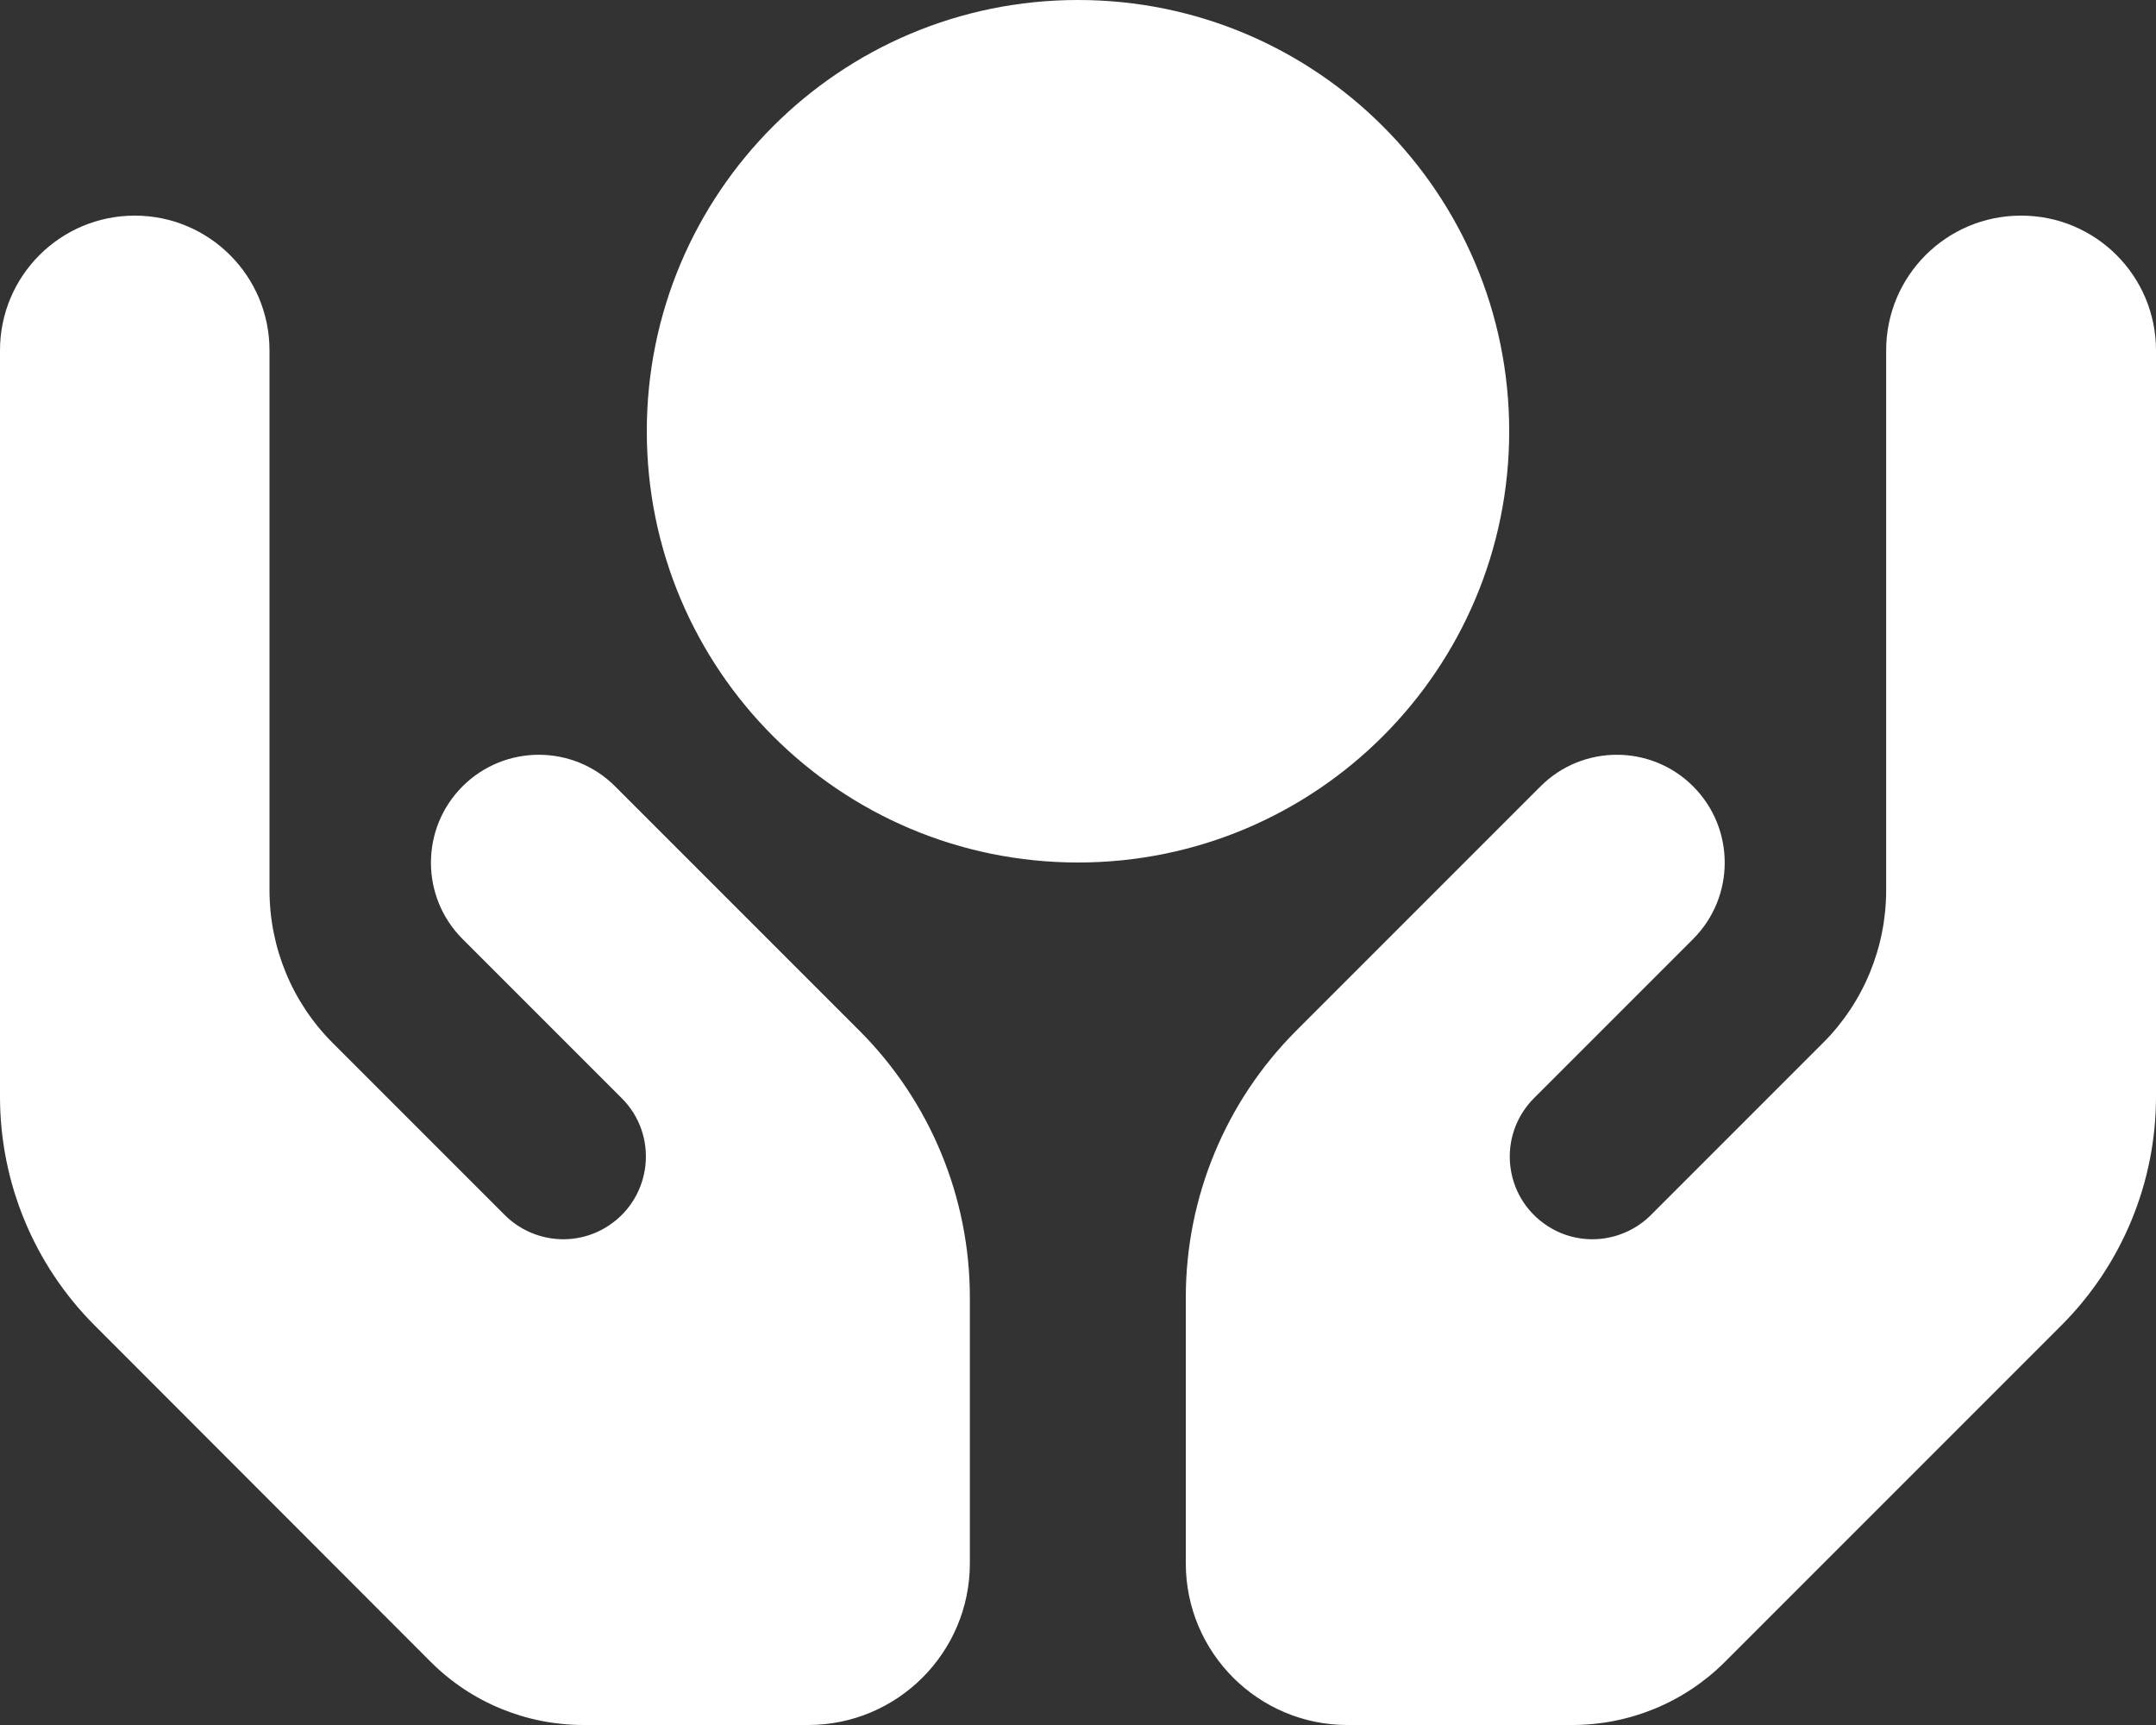
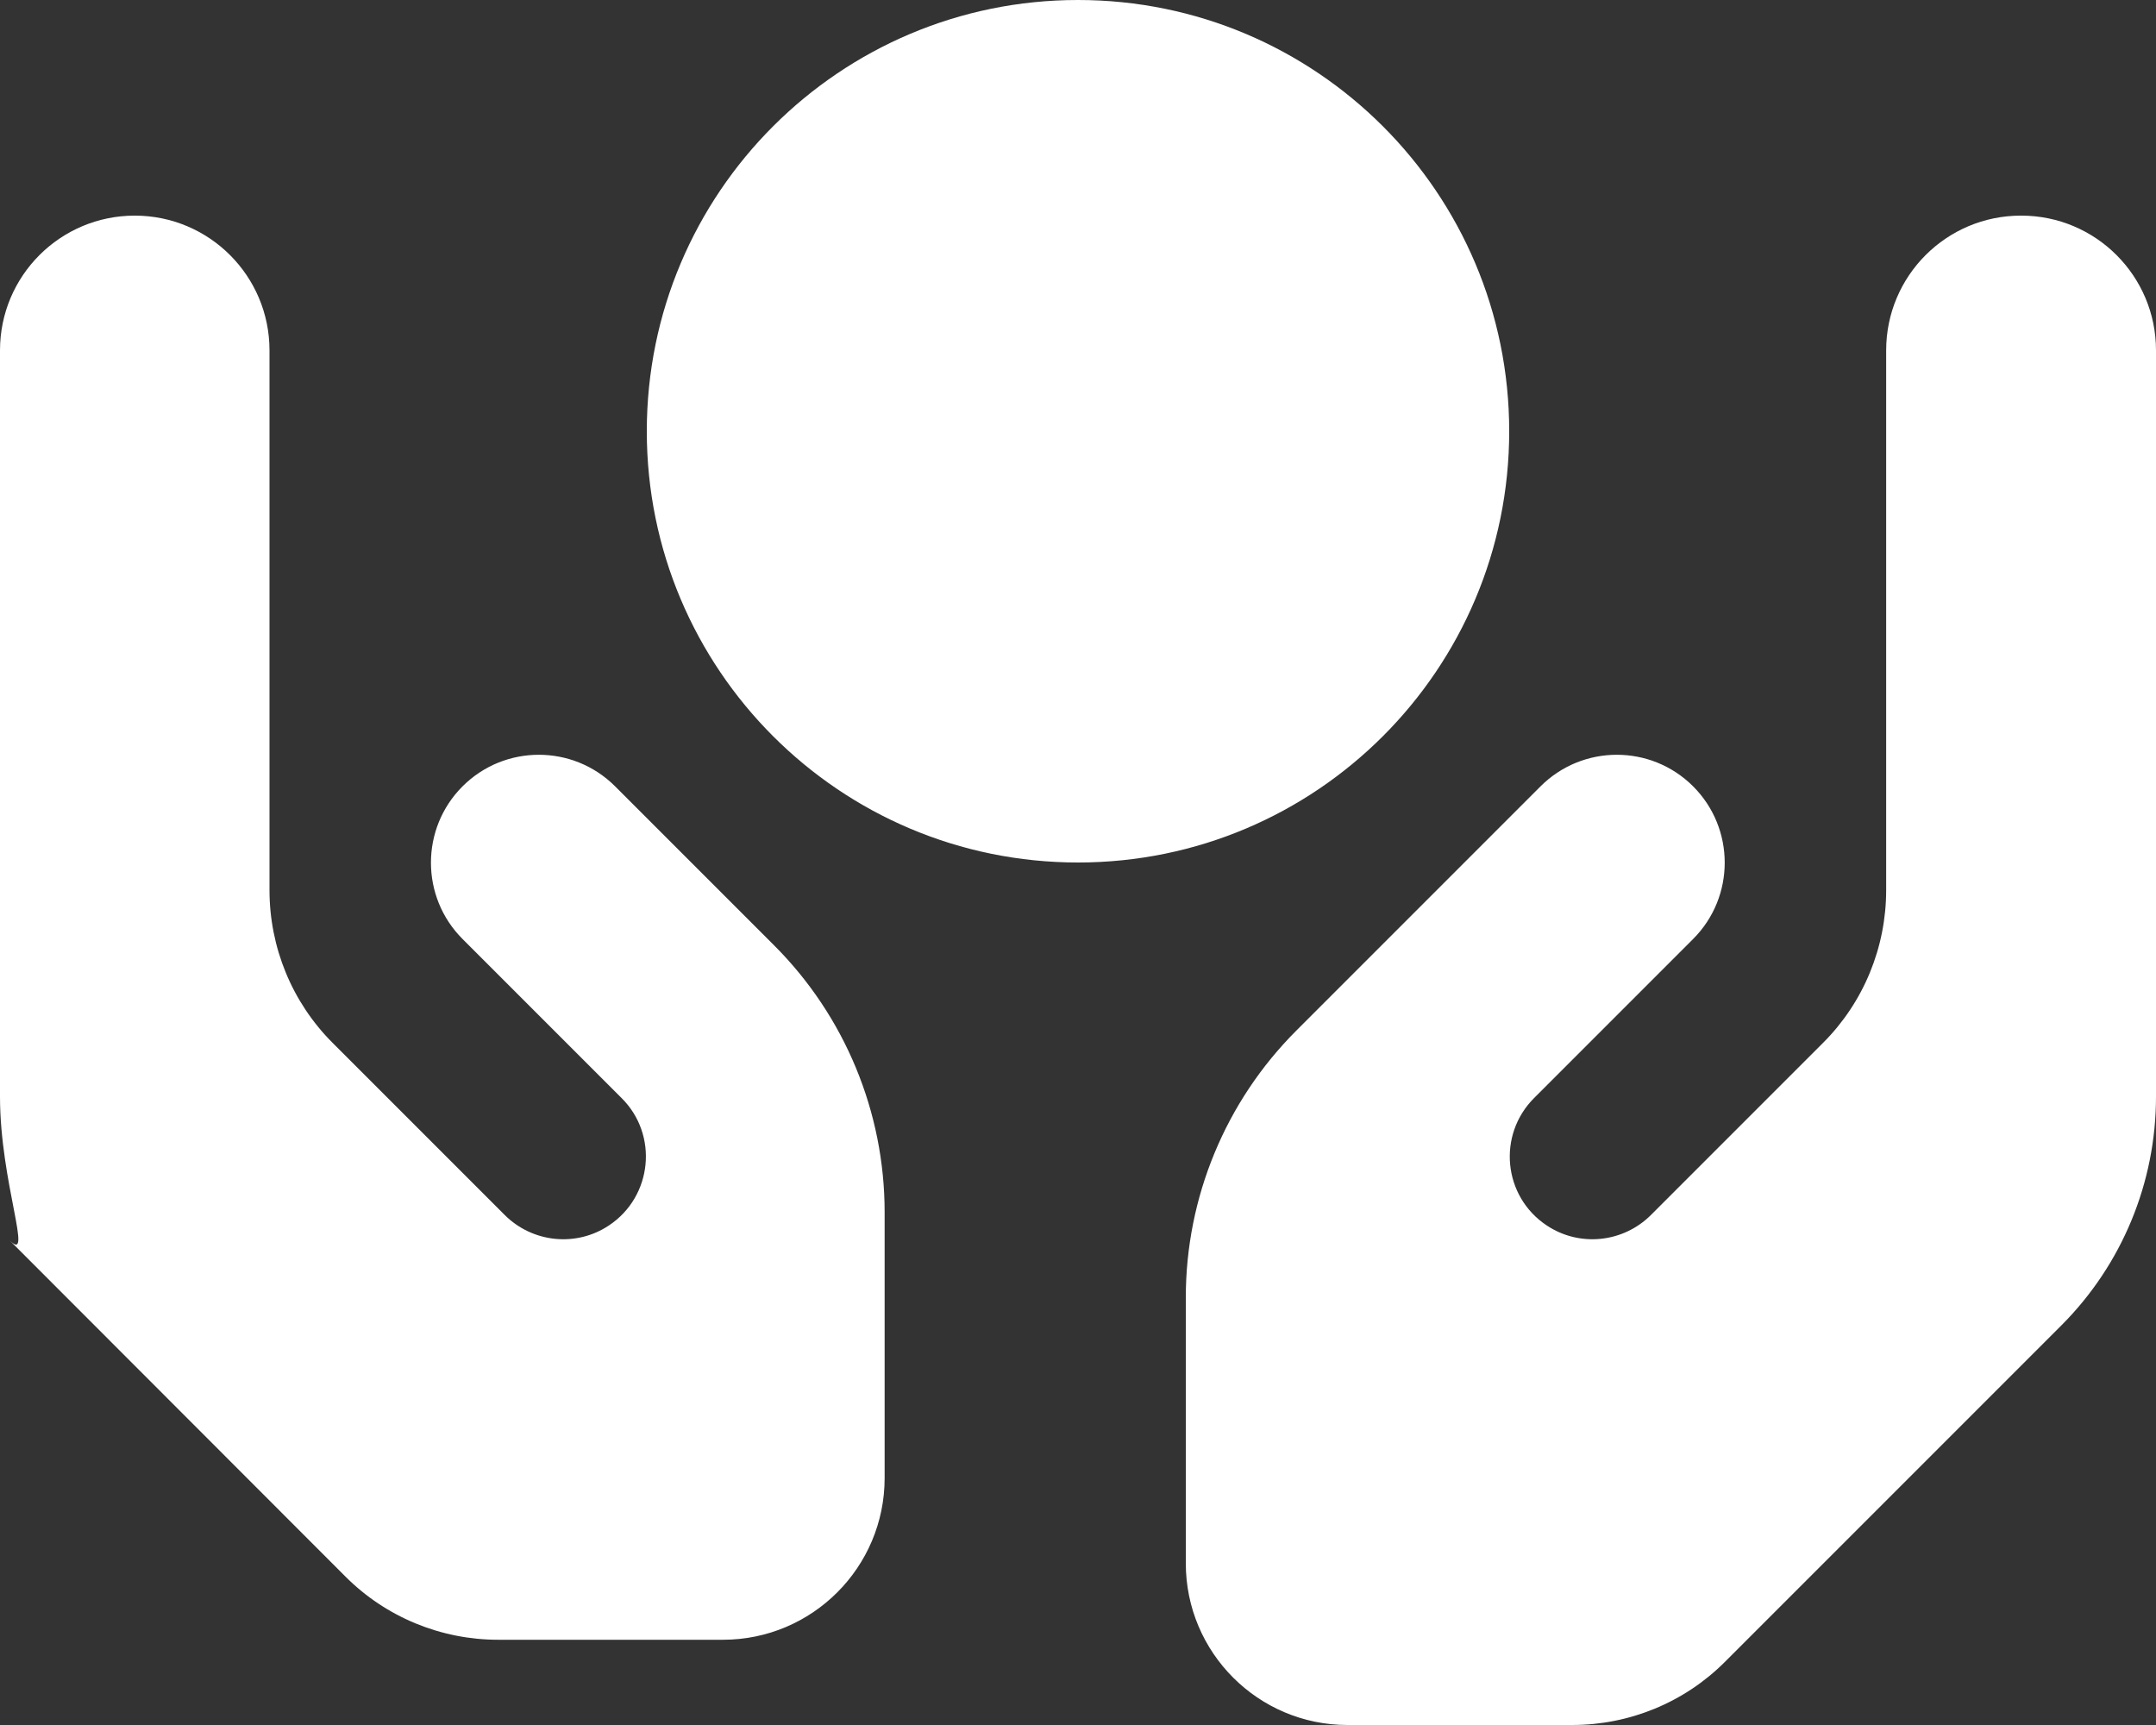
<svg xmlns="http://www.w3.org/2000/svg" width="640" height="512" version="1.1" viewBox="0 0 640 512">
  <rect x="0" y="0" width="640" height="512" fill="#333333" stroke="none" />
  <defs>
    <style>
      .cls-1 {
        fill: #fff;
      }
    </style>
  </defs>
  <g>
    <g id="Layer_1">
-       <path class="cls-1" d="M320,0c70.7,0,128,57.3,128,128s-57.3,128-128,128-128-57.3-128-128S249.3,0,320,0ZM40,64c22.1,0,40,17.9,40,40v160.2c0,17,6.7,33.3,18.7,45.3l51.1,51.1c8.3,8.3,21.3,9.6,31,3.1,12.9-8.6,14.7-26.9,3.7-37.8l-15.2-15.2-32-32c-12.5-12.5-12.5-32.8,0-45.3s32.8-12.5,45.3,0l32,32,15.2,15.2h0l25.3,25.3c21,21,32.8,49.5,32.8,79.2v78.9c0,26.5-21.5,48-48,48h-66.7c-17,0-33.3-6.7-45.3-18.7l-99.8-99.9C10.1,375.4,0,351,0,325.5V104c0-22.1,17.9-40,40-40ZM600,64c22.1,0,40,17.9,40,40v221.5c0,25.5-10.1,49.9-28.1,67.9l-99.9,99.9c-12,12-28.3,18.7-45.3,18.7h-66.7c-26.5,0-48-21.5-48-48v-78.9c0-29.7,11.8-58.2,32.8-79.2l25.3-25.3h0l15.2-15.2,32-32c12.5-12.5,32.8-12.5,45.3,0s12.5,32.8,0,45.3l-32,32-15.2,15.2c-11,11-9.2,29.2,3.7,37.8,9.7,6.5,22.7,5.2,31-3.1l51.1-51.1c12-12,18.7-28.3,18.7-45.3V104c0-22.1,17.9-40,40-40h.1Z" />
+       <path class="cls-1" d="M320,0c70.7,0,128,57.3,128,128s-57.3,128-128,128-128-57.3-128-128S249.3,0,320,0ZM40,64c22.1,0,40,17.9,40,40v160.2c0,17,6.7,33.3,18.7,45.3l51.1,51.1c8.3,8.3,21.3,9.6,31,3.1,12.9-8.6,14.7-26.9,3.7-37.8l-15.2-15.2-32-32c-12.5-12.5-12.5-32.8,0-45.3s32.8-12.5,45.3,0l32,32,15.2,15.2h0c21,21,32.8,49.5,32.8,79.2v78.9c0,26.5-21.5,48-48,48h-66.7c-17,0-33.3-6.7-45.3-18.7l-99.8-99.9C10.1,375.4,0,351,0,325.5V104c0-22.1,17.9-40,40-40ZM600,64c22.1,0,40,17.9,40,40v221.5c0,25.5-10.1,49.9-28.1,67.9l-99.9,99.9c-12,12-28.3,18.7-45.3,18.7h-66.7c-26.5,0-48-21.5-48-48v-78.9c0-29.7,11.8-58.2,32.8-79.2l25.3-25.3h0l15.2-15.2,32-32c12.5-12.5,32.8-12.5,45.3,0s12.5,32.8,0,45.3l-32,32-15.2,15.2c-11,11-9.2,29.2,3.7,37.8,9.7,6.5,22.7,5.2,31-3.1l51.1-51.1c12-12,18.7-28.3,18.7-45.3V104c0-22.1,17.9-40,40-40h.1Z" />
    </g>
  </g>
</svg>